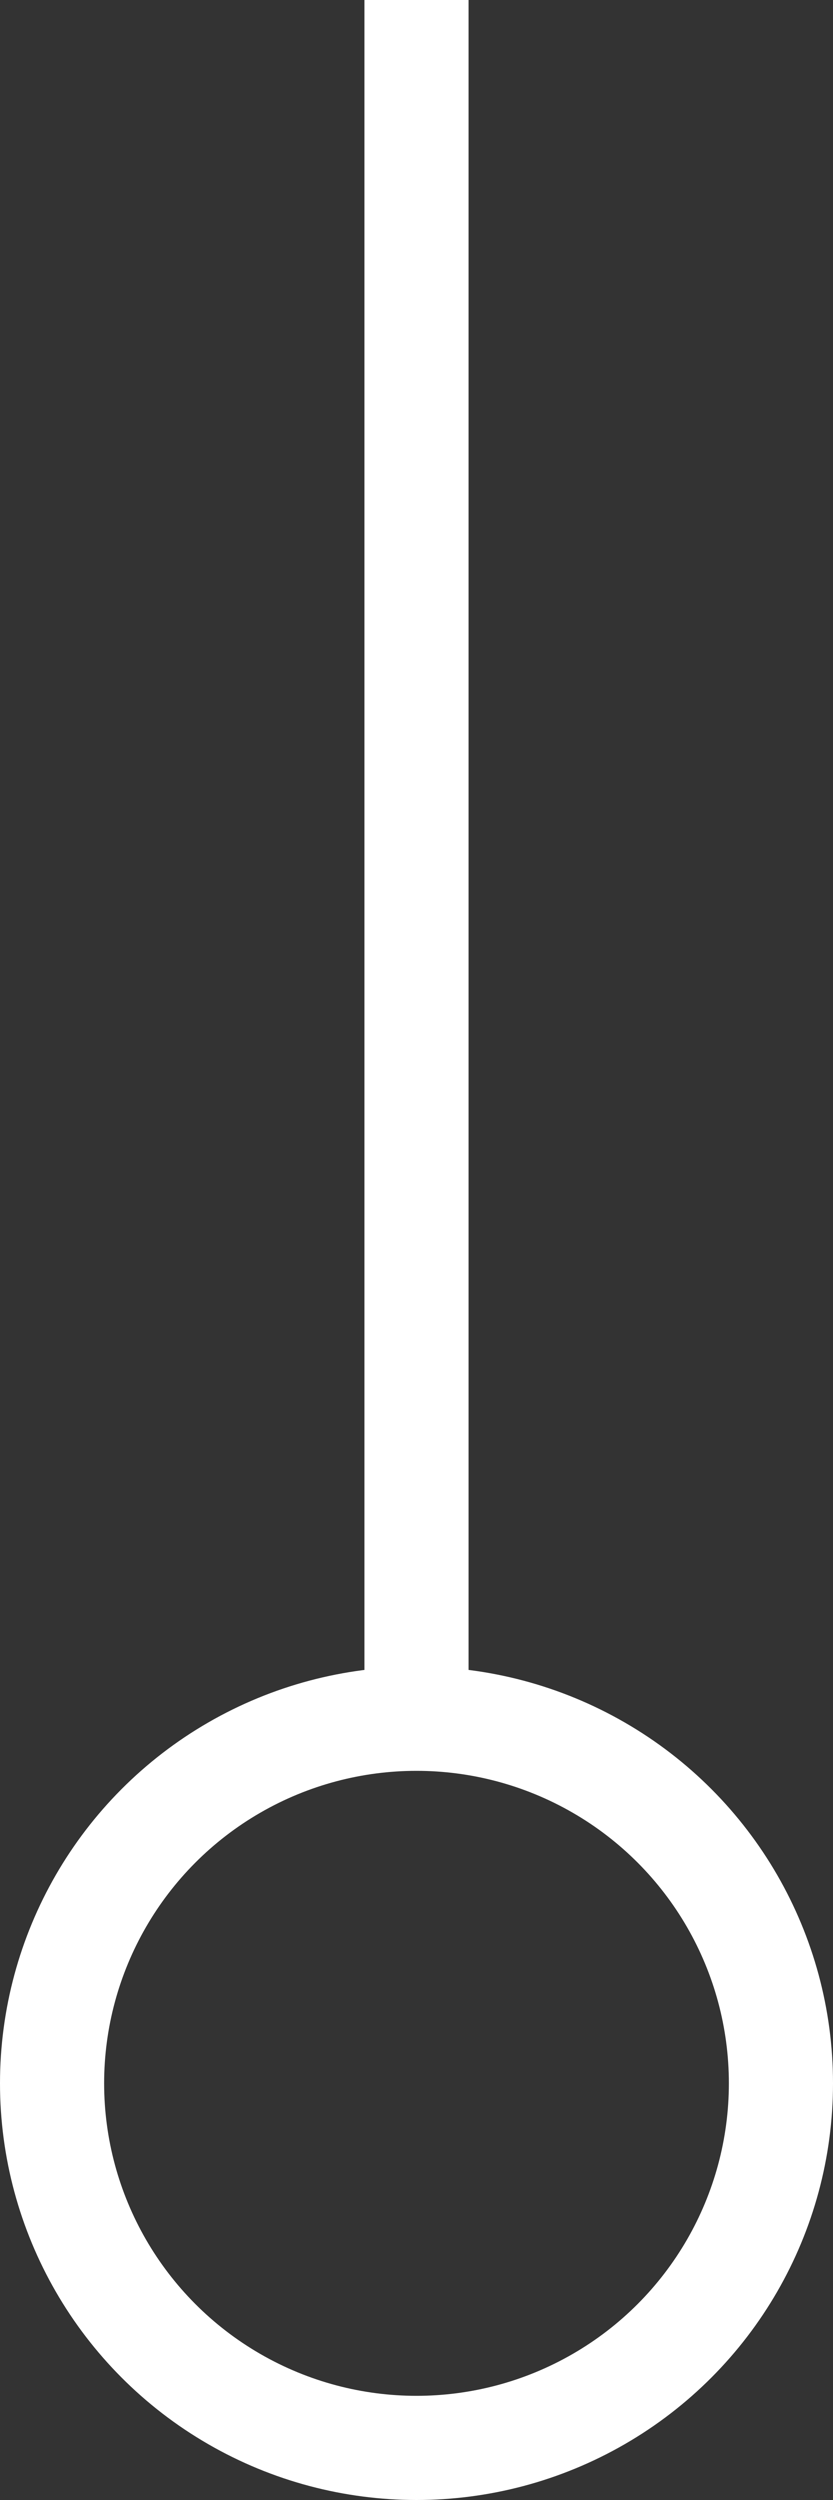
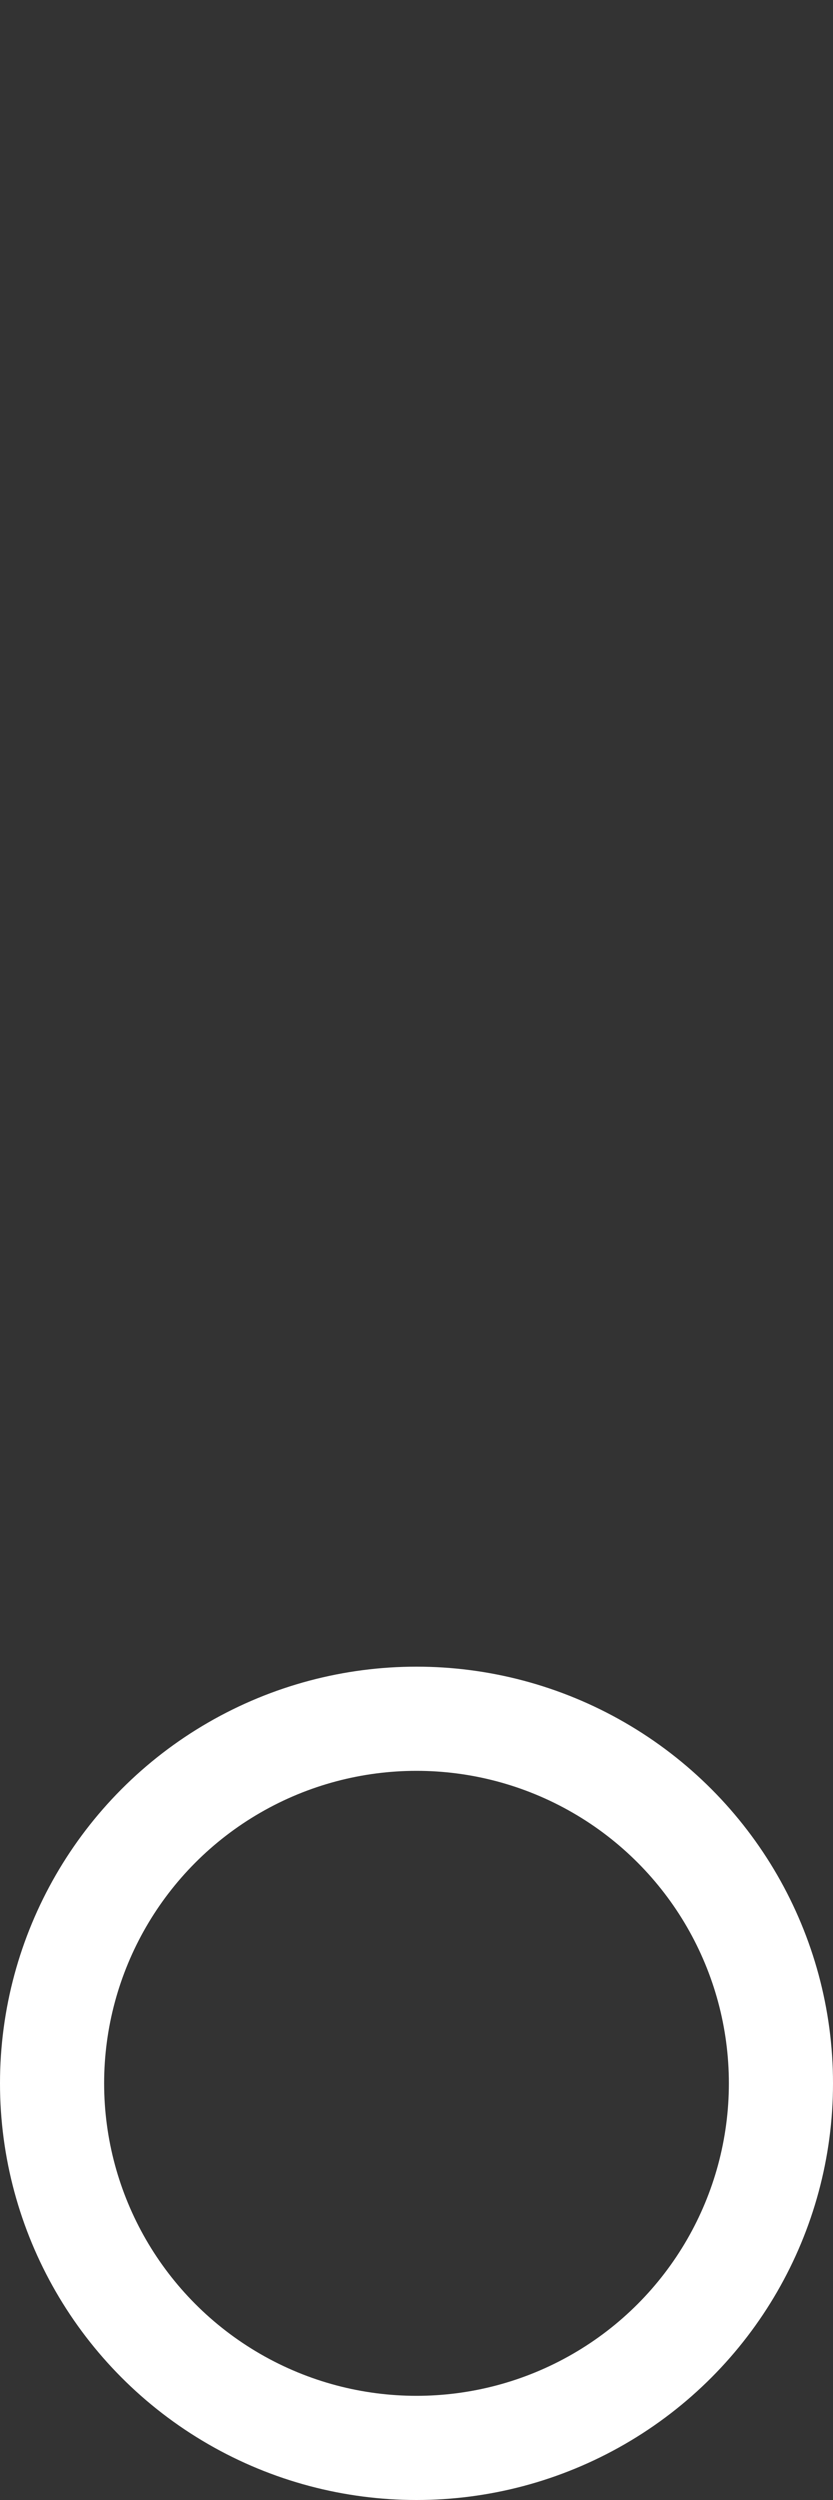
<svg xmlns="http://www.w3.org/2000/svg" id="Ebene_1" version="1.1" viewBox="0 0 16 48">
  <rect x="0" y="0" width="16" height="48" fill="#333333" stroke="none" />
  <defs>
    <style> .st0 { stroke-miterlimit: 4; } .st0, .st1 { fill: none; stroke: #fff; stroke-width: 2px; } </style>
  </defs>
  <circle class="st1" cx="8" cy="40" r="7" />
-   <line class="st0" x1="8" y1="33" x2="8" y2="0" />
</svg>